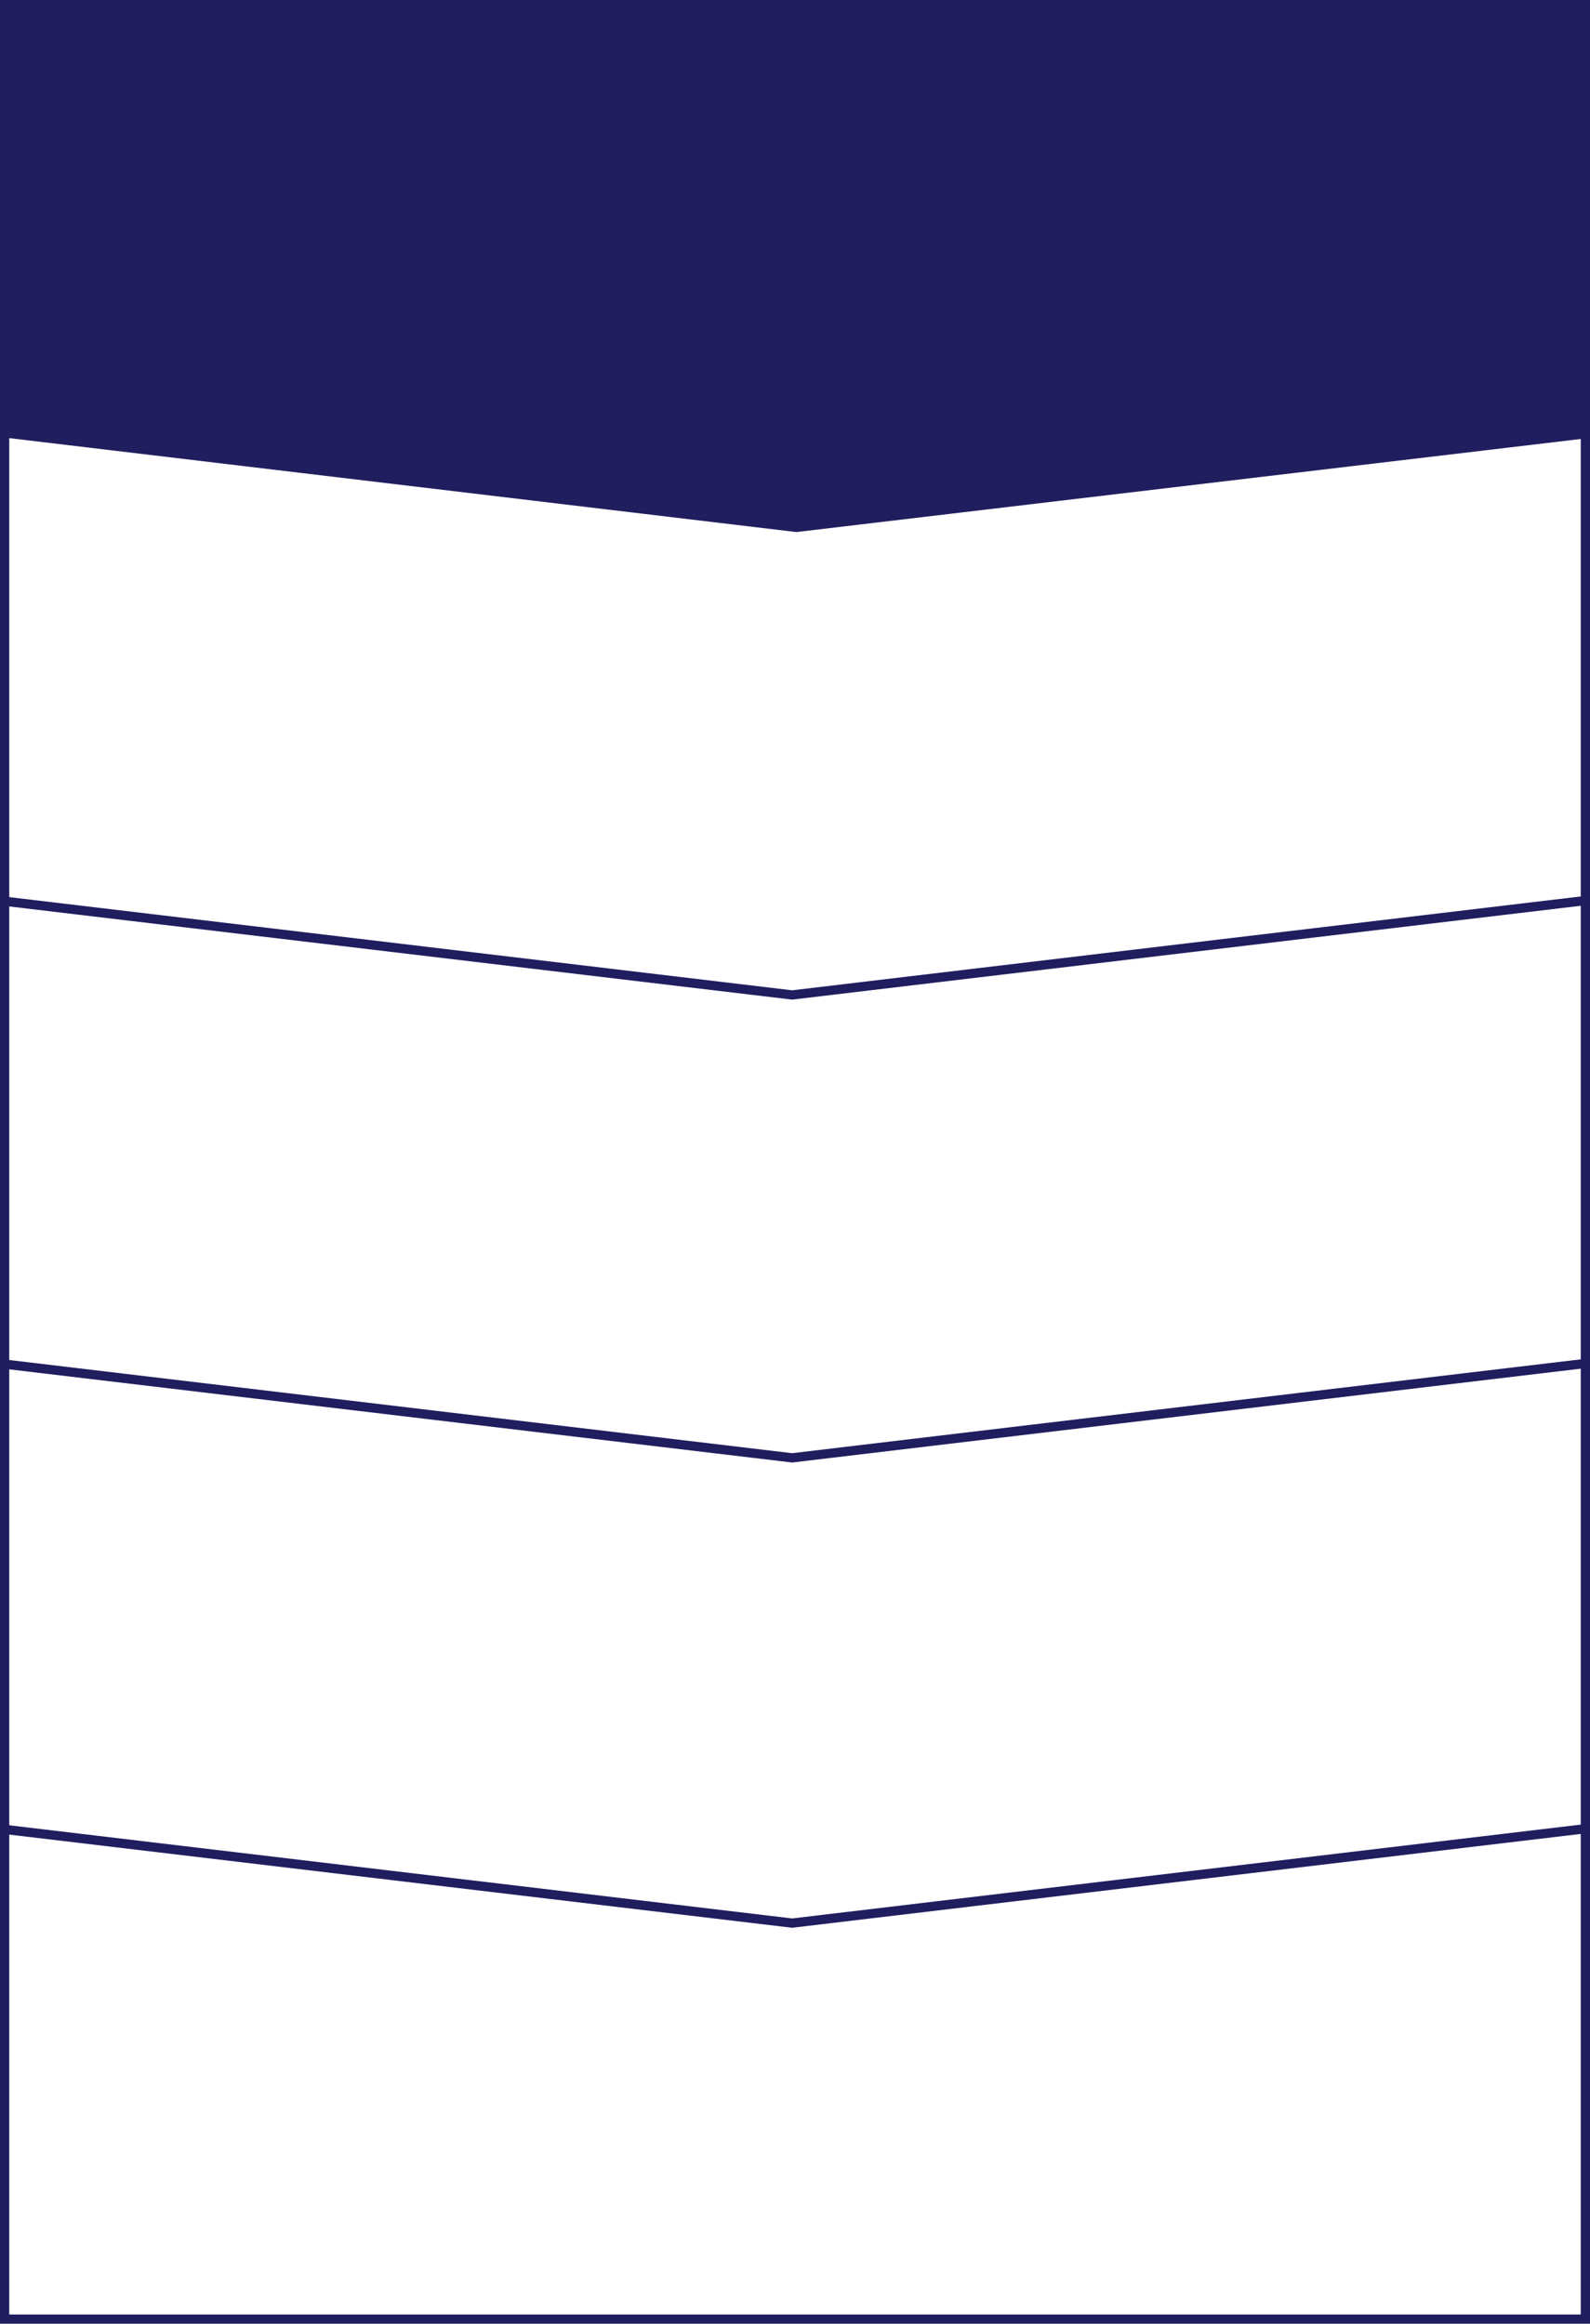
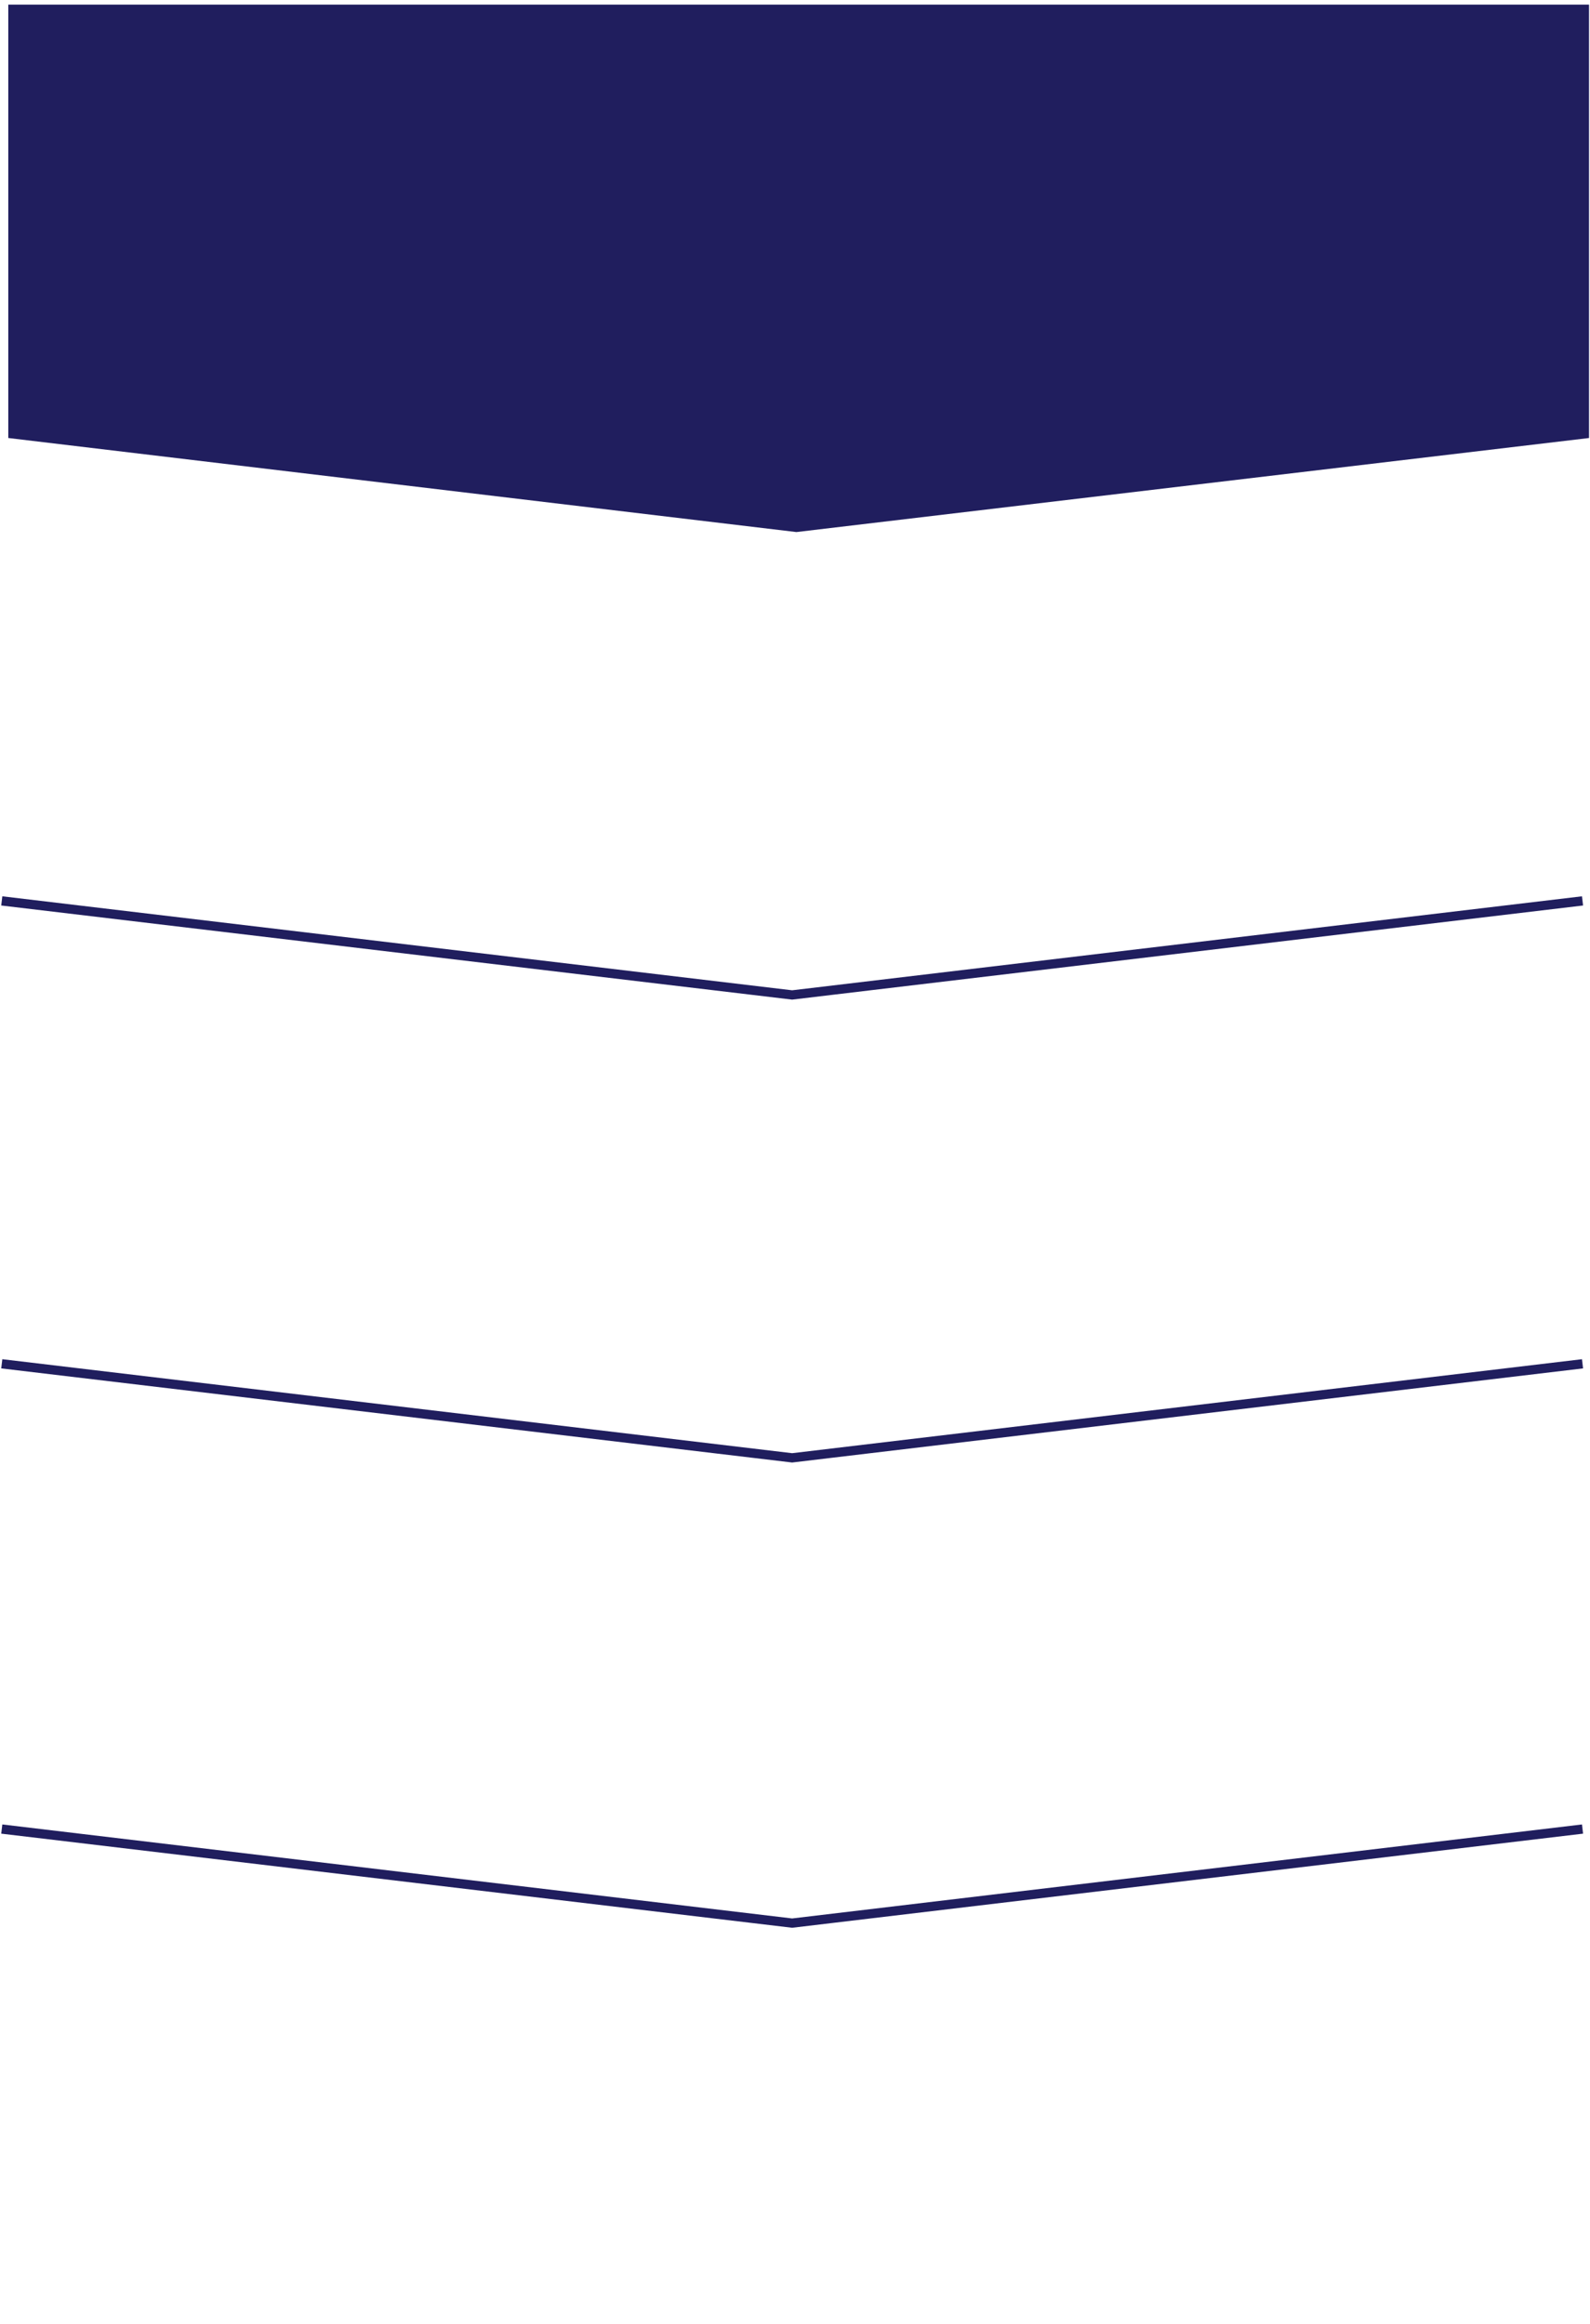
<svg xmlns="http://www.w3.org/2000/svg" version="1.1" id="レイヤー_1" x="0px" y="0px" width="343.592px" height="502px" viewBox="0 0 343.592 502" enable-background="new 0 0 343.592 502" xml:space="preserve">
  <g>
    <polyline fill="none" stroke="#201E5E" stroke-width="2" stroke-miterlimit="10" points="0.383,194.623 171.179,214.942   341.975,194.623  " />
    <polyline fill="none" stroke="#201E5E" stroke-width="2" stroke-miterlimit="10" points="0.383,294.623 171.179,314.942   341.975,294.623  " />
    <polyline fill="none" stroke="#201E5E" stroke-width="2" stroke-miterlimit="10" points="0.383,395.133 171.179,415.452   341.975,395.133  " />
-     <rect x="1" y="1" fill="none" stroke="#201E5E" stroke-width="2" stroke-miterlimit="10" width="341.592" height="500" />
    <polygon fill="#201E5E" points="343.383,94.623 343.383,1 1.791,1 1.791,94.623 172.098,114.942  " />
  </g>
</svg>